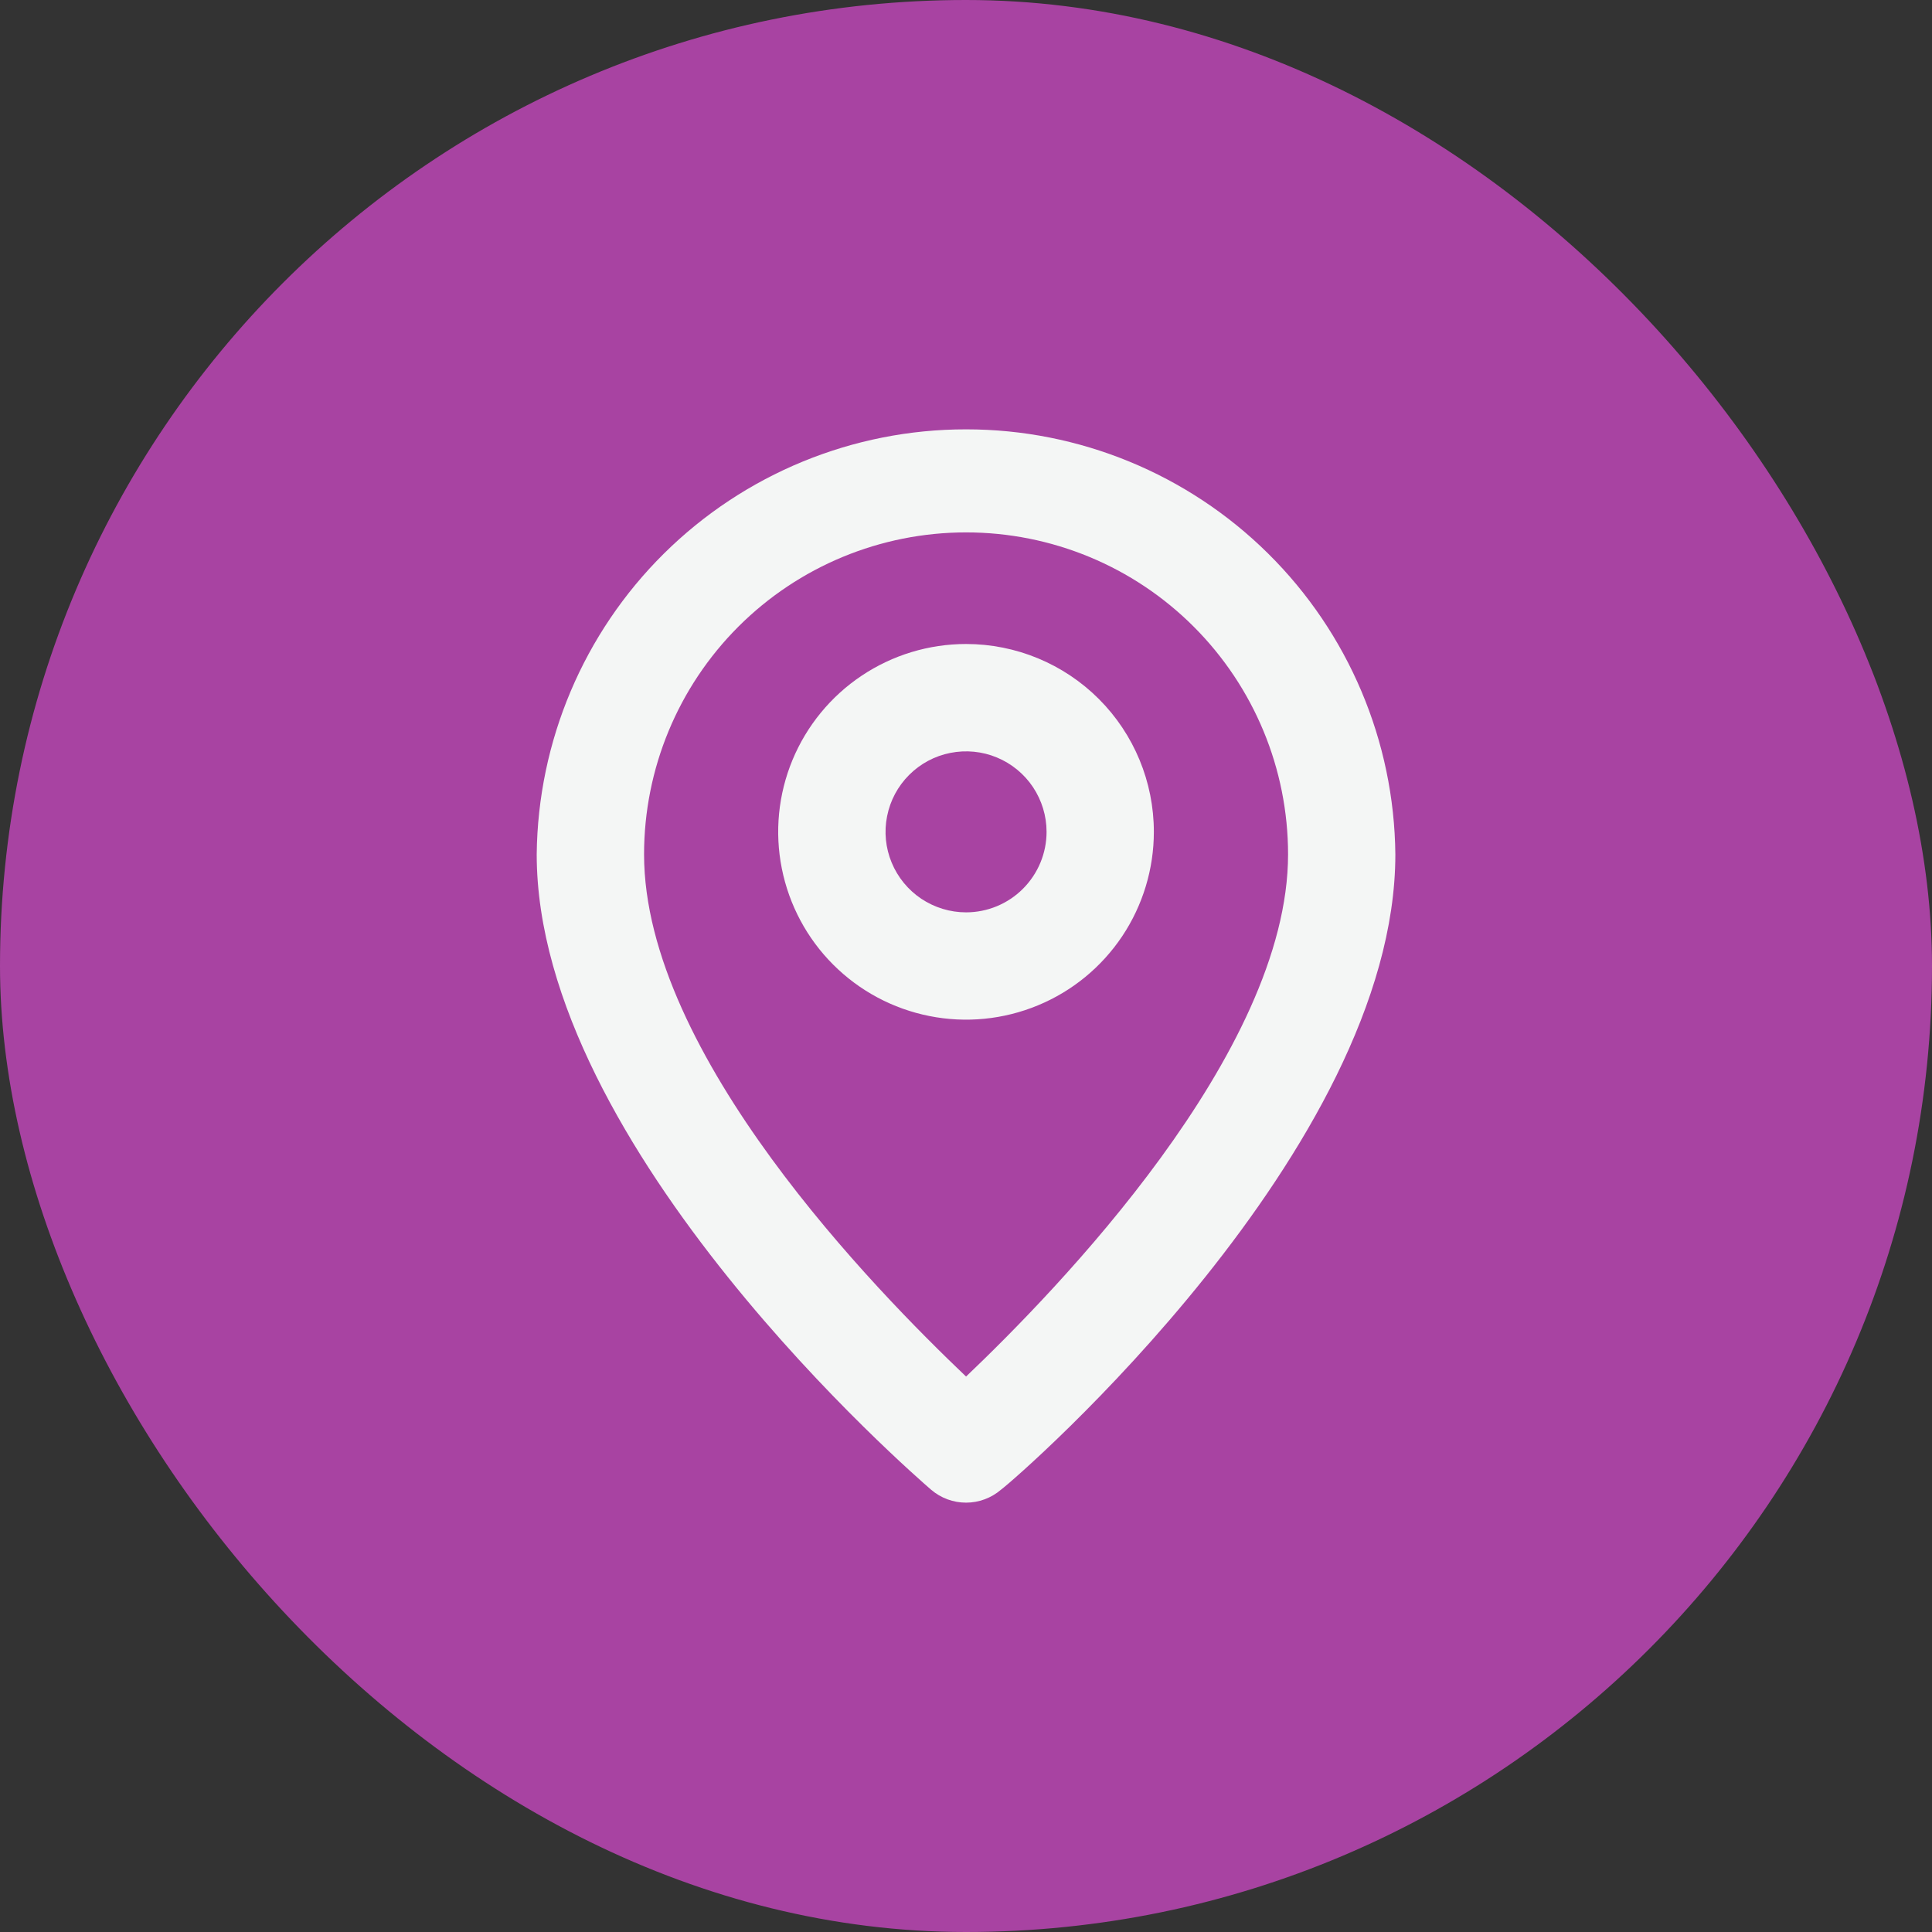
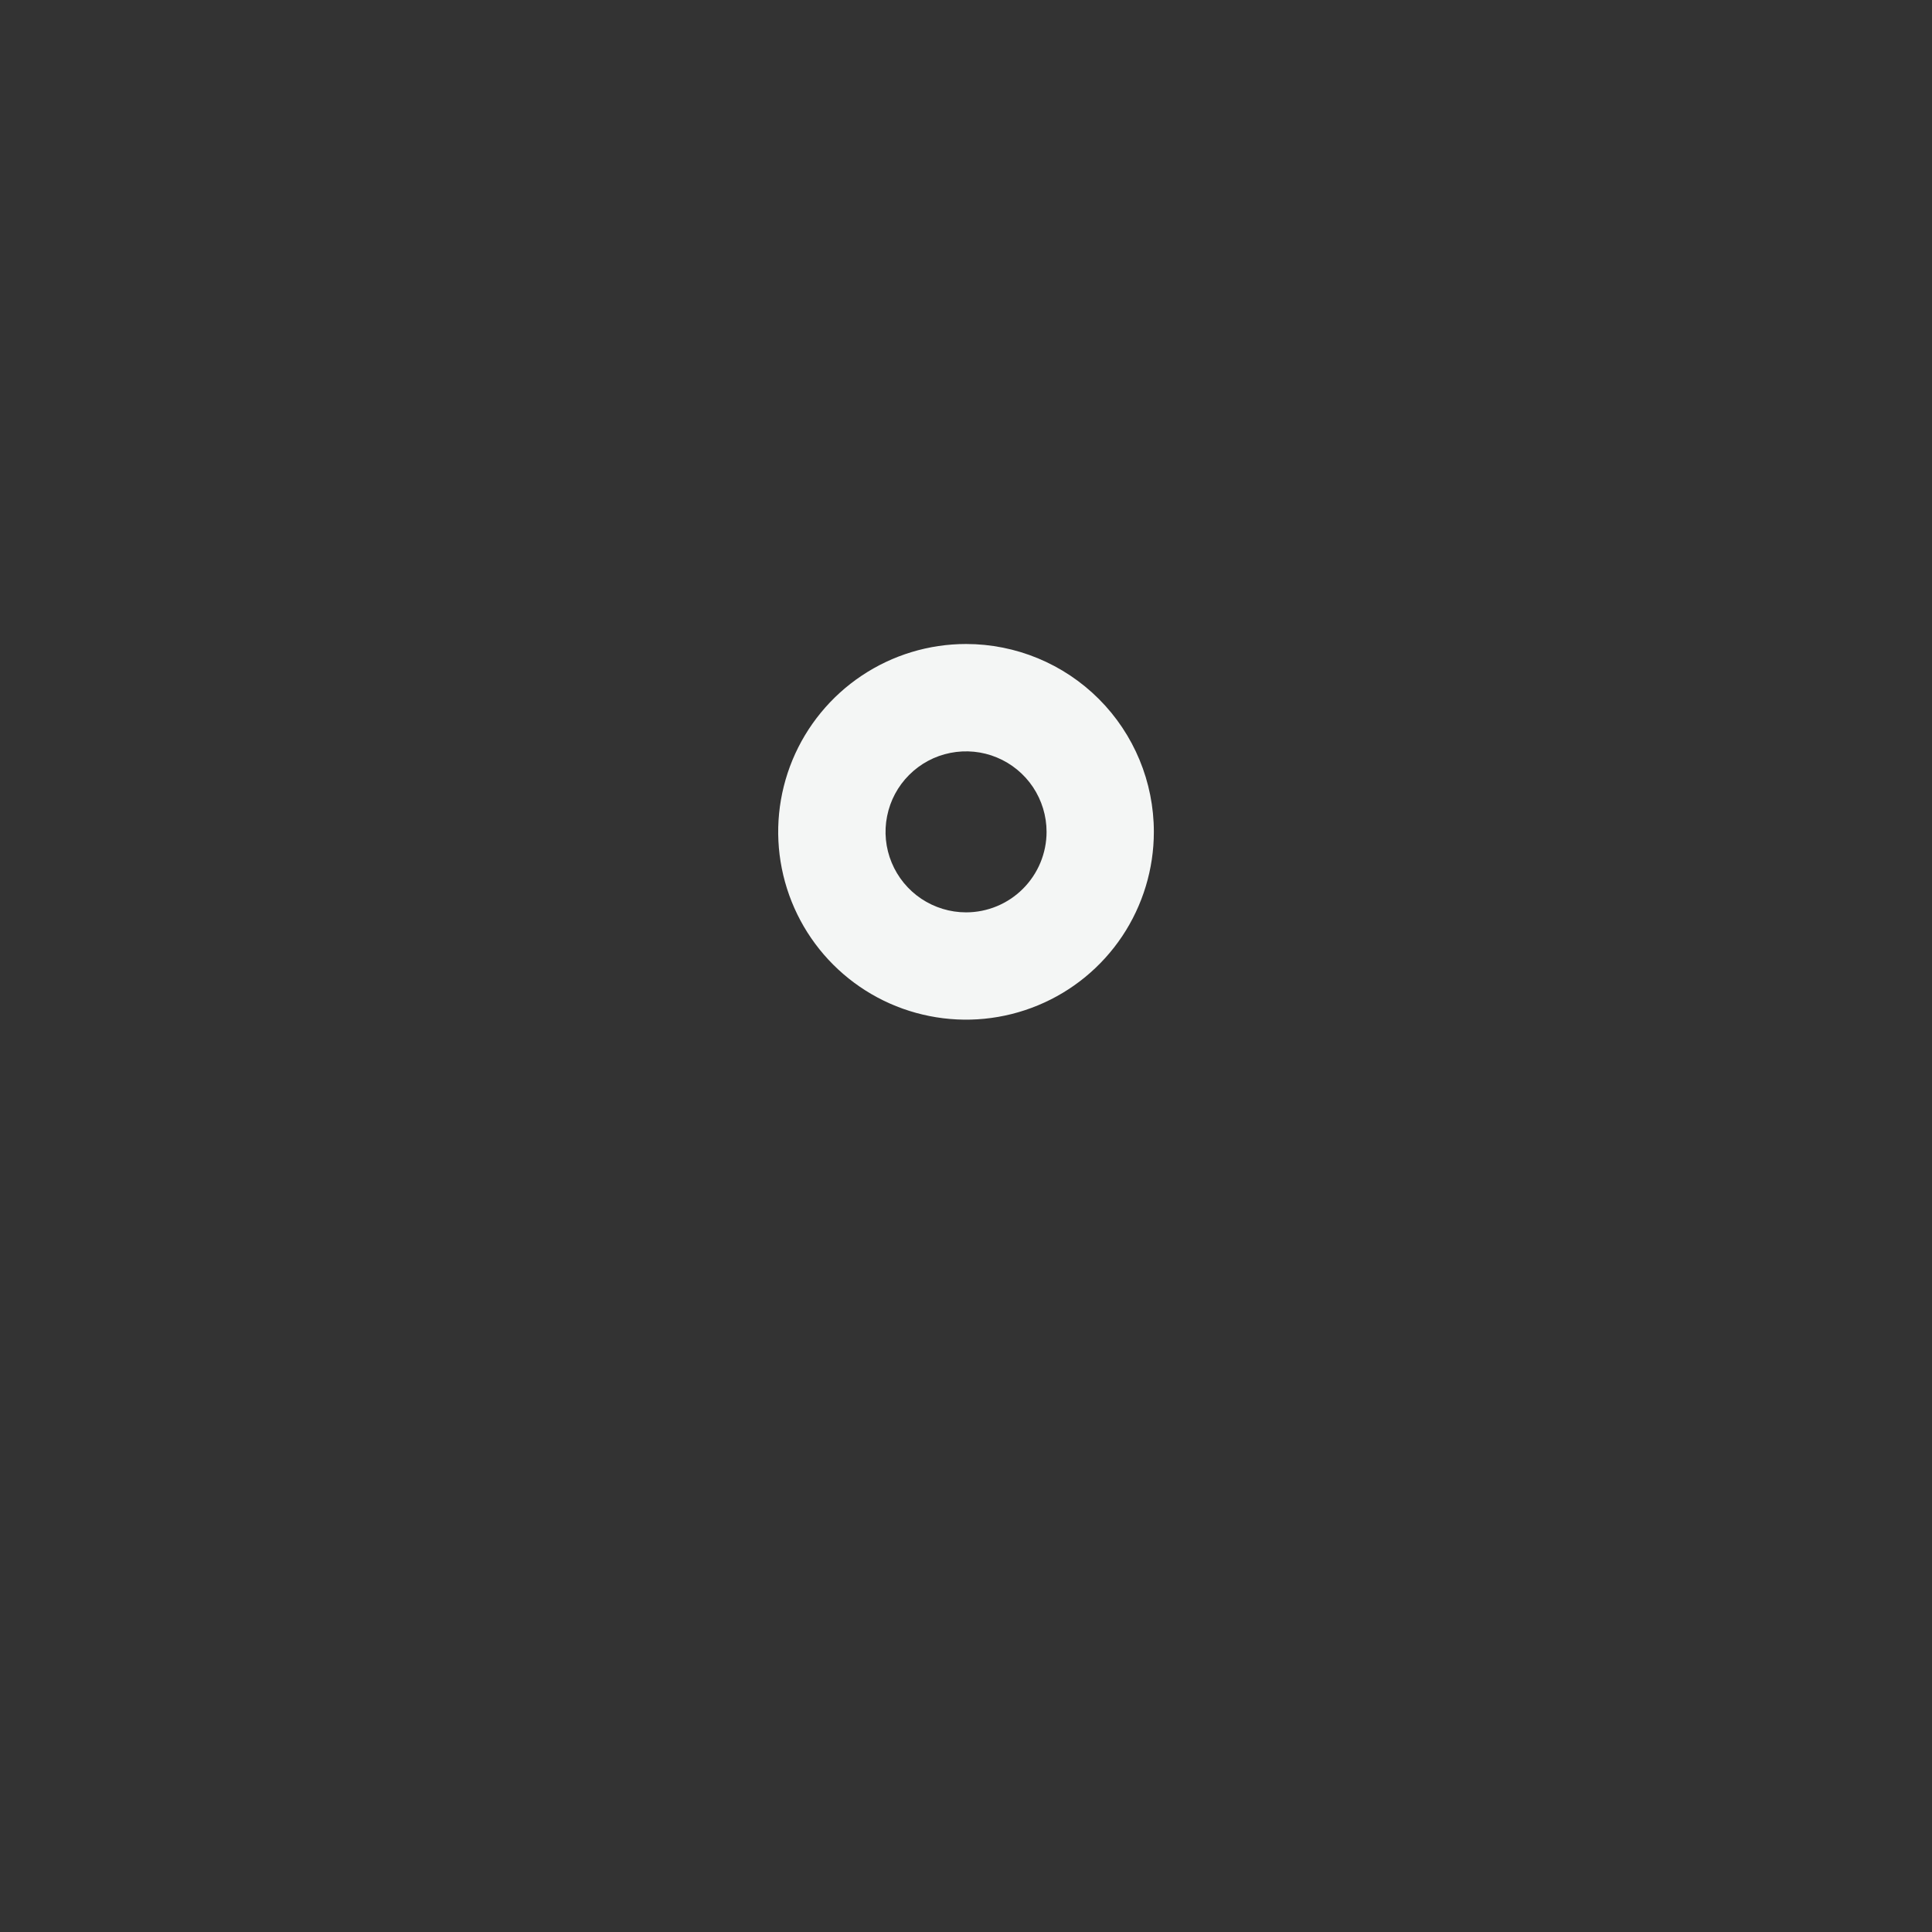
<svg xmlns="http://www.w3.org/2000/svg" fill="none" viewBox="0 0 30 30" height="30" width="30">
  <rect x="0" y="0" width="30" height="30" fill="#333333" stroke="none" />
-   <rect fill="#A843A2" rx="15" height="30" width="30" />
-   <path fill="#F4F6F5" d="M15.001 6.667C13.244 6.666 11.558 7.36 10.31 8.595C9.062 9.831 8.352 11.51 8.334 13.267C8.334 17.833 14.209 22.916 14.459 23.133C14.61 23.262 14.802 23.333 15.001 23.333C15.199 23.333 15.391 23.262 15.542 23.133C15.834 22.916 21.667 17.833 21.667 13.267C21.65 11.51 20.94 9.831 19.691 8.595C18.443 7.36 16.757 6.666 15.001 6.667ZM15.001 21.375C13.609 20.05 10.001 16.375 10.001 13.267C10.001 11.94 10.527 10.669 11.465 9.731C12.403 8.793 13.675 8.267 15.001 8.267C16.327 8.267 17.599 8.793 18.536 9.731C19.474 10.669 20.001 11.94 20.001 13.267C20.001 16.35 16.392 20.05 15.001 21.375Z" />
  <path fill="#F4F6F5" d="M15.001 10C14.424 10 13.86 10.171 13.38 10.492C12.901 10.812 12.527 11.268 12.306 11.8C12.085 12.334 12.027 12.92 12.14 13.486C12.253 14.052 12.53 14.571 12.938 14.979C13.346 15.387 13.866 15.665 14.432 15.777C14.997 15.89 15.584 15.832 16.117 15.611C16.65 15.391 17.105 15.017 17.426 14.537C17.746 14.057 17.917 13.493 17.917 12.917C17.917 12.143 17.61 11.401 17.063 10.854C16.516 10.307 15.774 10 15.001 10ZM15.001 14.167C14.753 14.167 14.512 14.093 14.306 13.956C14.101 13.819 13.94 13.623 13.846 13.395C13.751 13.167 13.726 12.915 13.775 12.673C13.823 12.43 13.942 12.208 14.117 12.033C14.292 11.858 14.514 11.739 14.757 11.691C14.999 11.643 15.251 11.667 15.479 11.762C15.707 11.856 15.903 12.017 16.04 12.222C16.177 12.428 16.251 12.669 16.251 12.917C16.251 13.248 16.119 13.566 15.884 13.801C15.65 14.035 15.332 14.167 15.001 14.167Z" />
</svg>